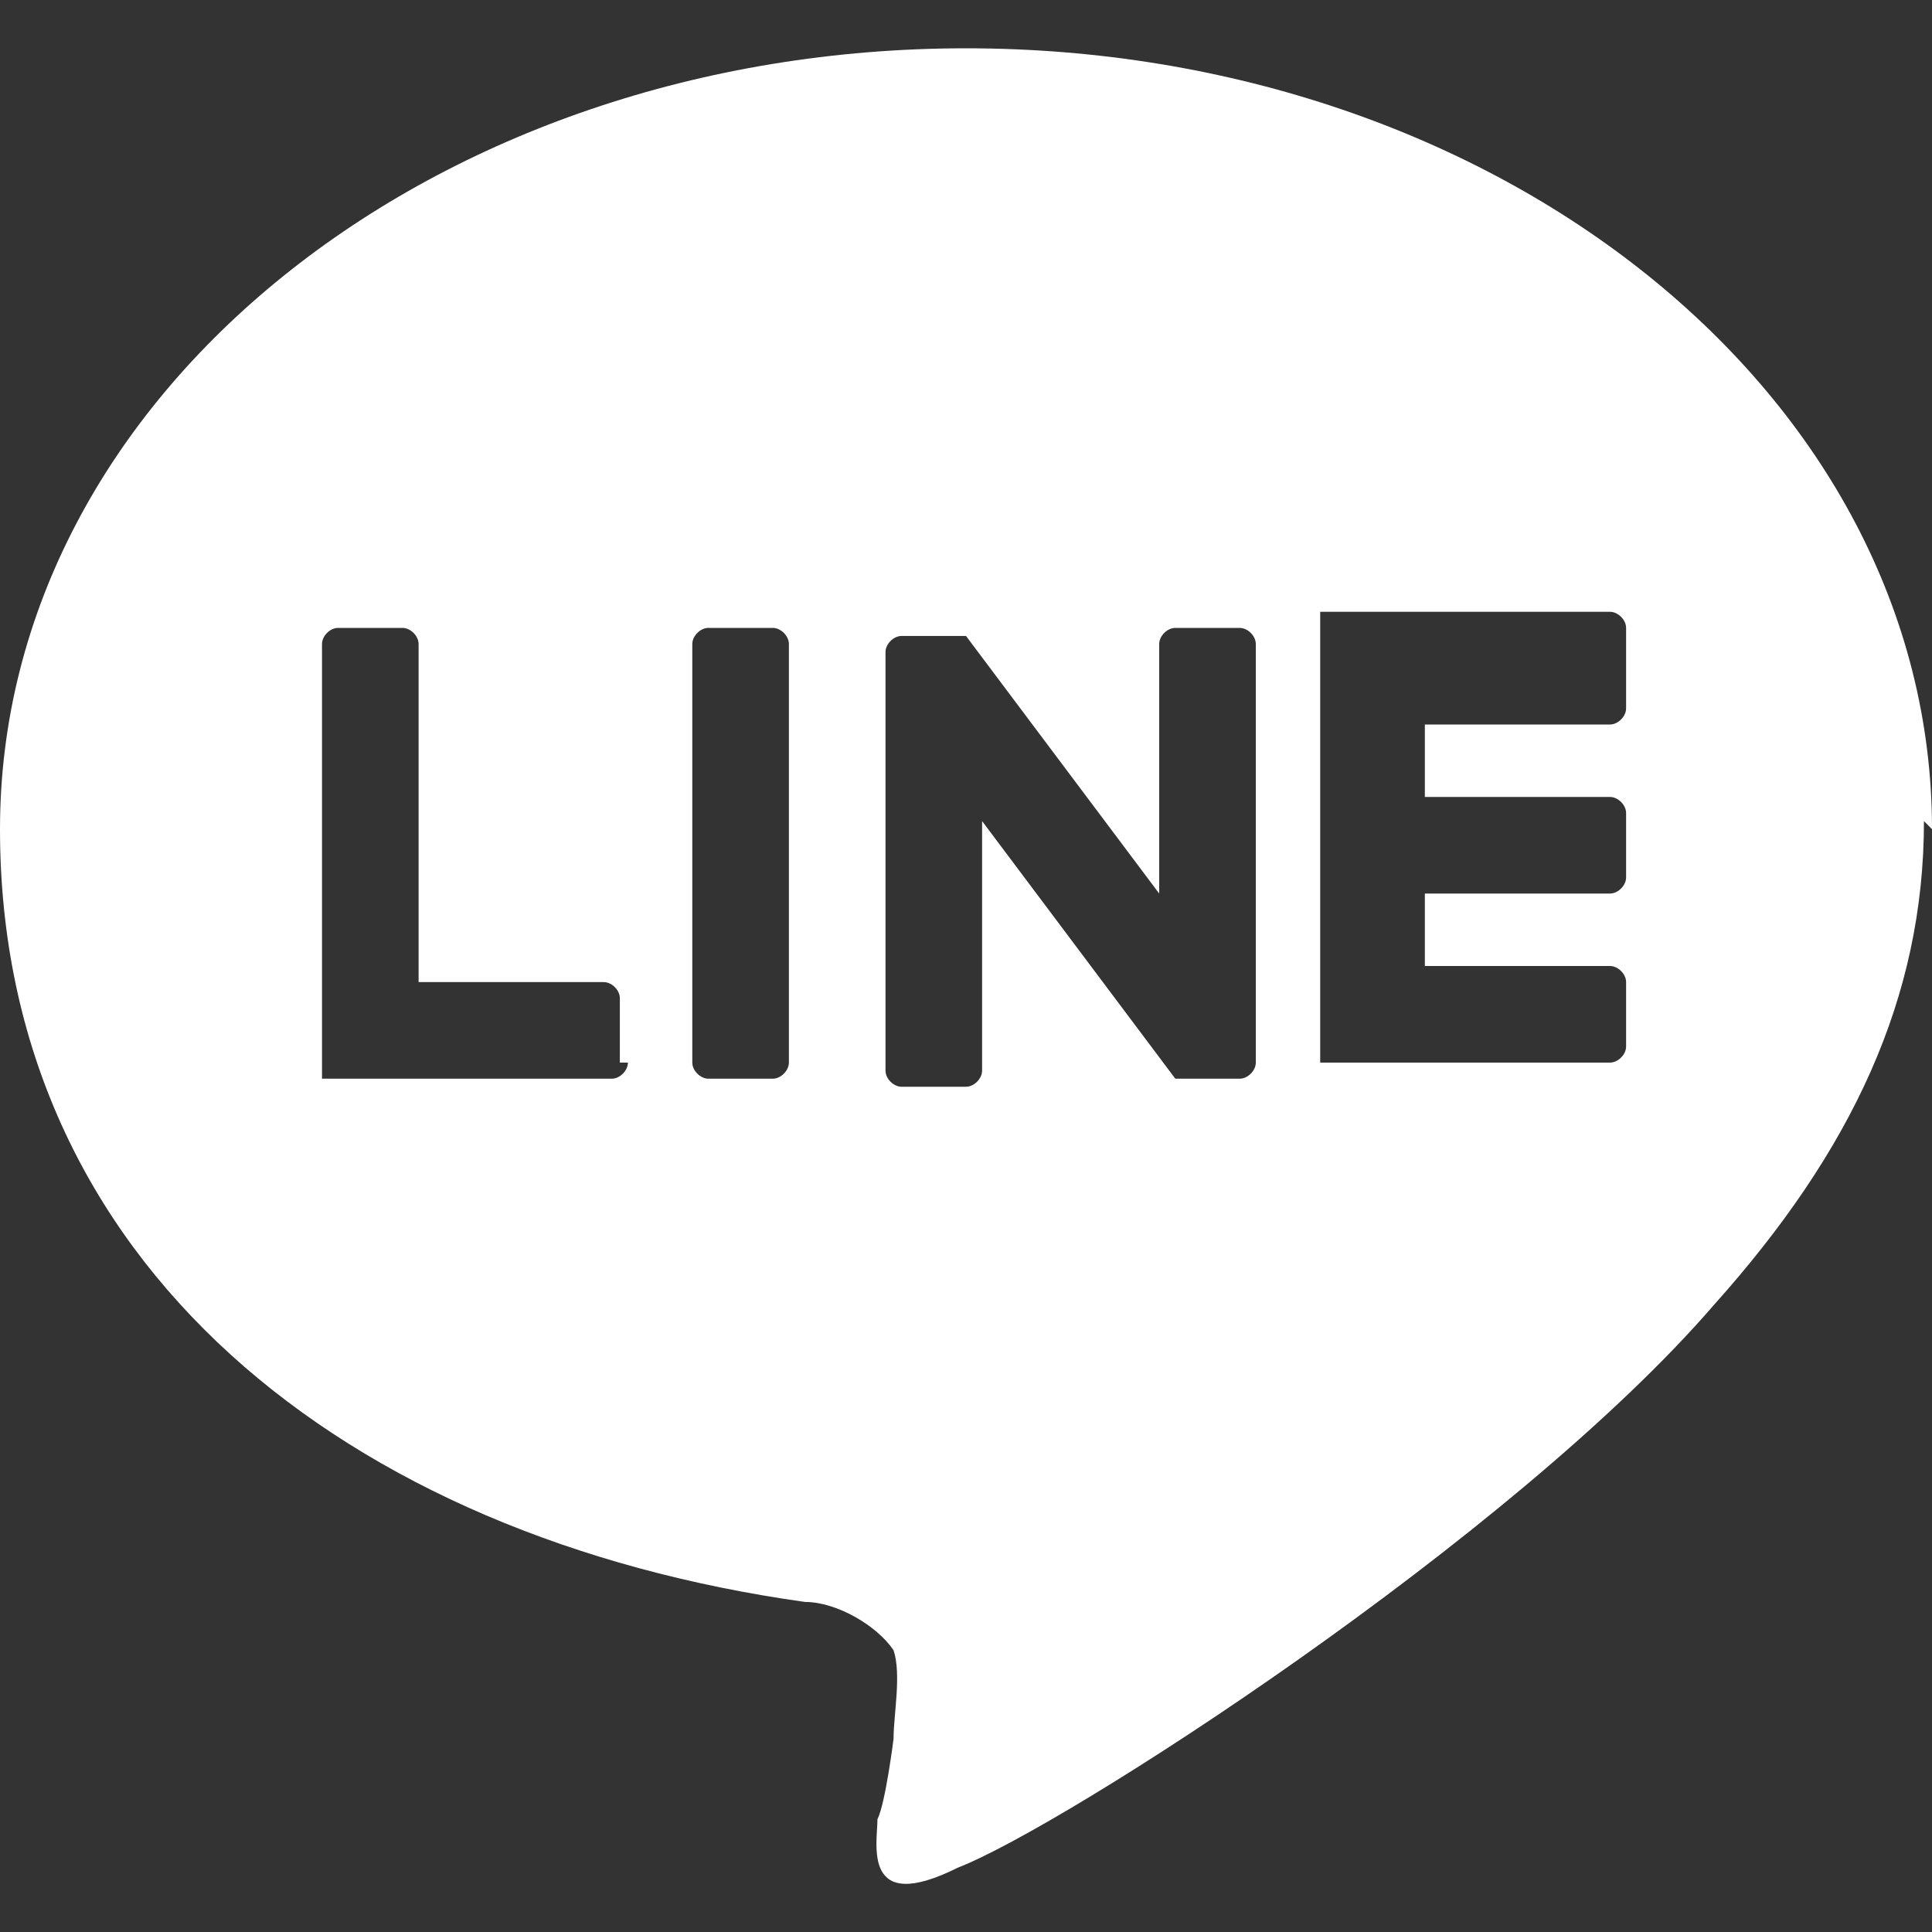
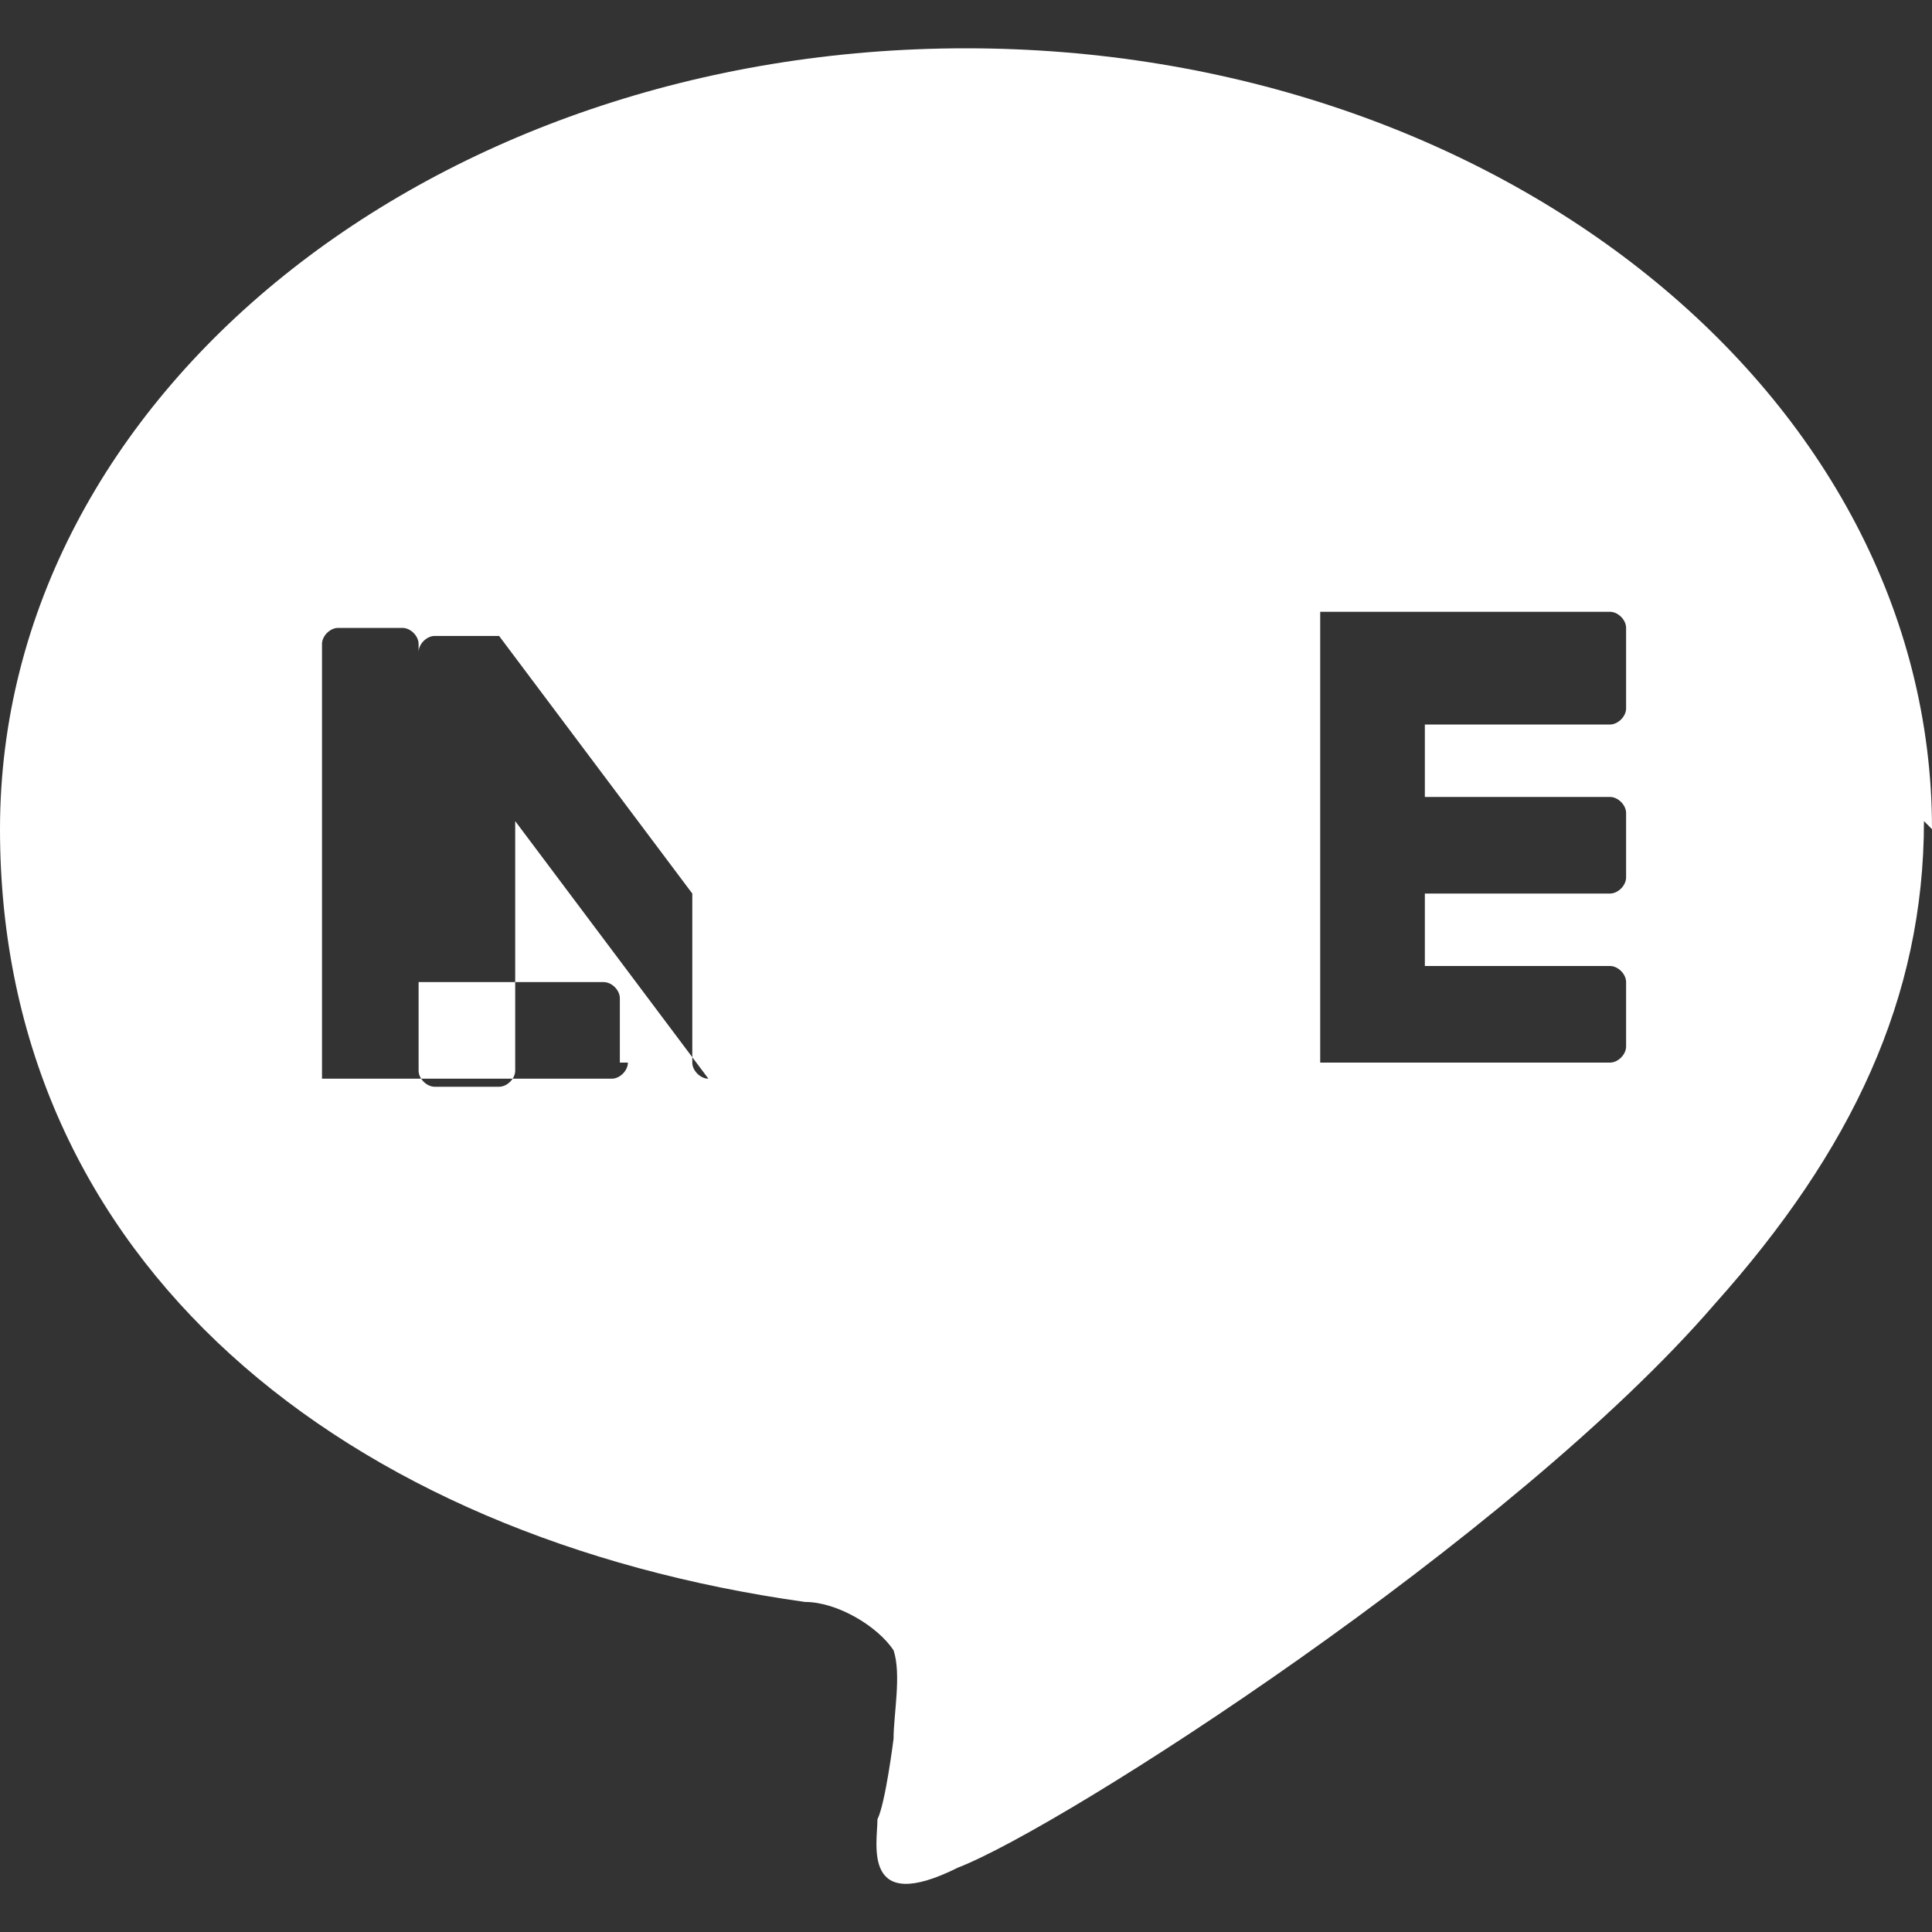
<svg xmlns="http://www.w3.org/2000/svg" id="FB" version="1.1" viewBox="0 0 24 24">
  <rect x="0" y="0" width="24" height="24" fill="#333333" stroke="none" />
  <defs>
    <style>
      .cls-1 {
        fill: #fff;
        stroke-width: 0px;
      }
    </style>
  </defs>
-   <path class="cls-1" d="M24,10.3C24,4.9,18.6.6,12,.6S0,4.9,0,10.3s4.3,8.8,10,9.6c.4,0,.9.3,1.1.6.1.3,0,.8,0,1.1,0,0-.1.8-.2,1,0,.3-.2,1.2,1,.6,1.3-.5,6.9-4.1,9.4-7h0c1.7-1.9,2.6-3.8,2.6-6ZM7.8,13.2c0,.1-.1.2-.2.2h-3.4c0,0-.1,0-.2,0,0,0,0,0,0,0,0,0,0,0,0,0,0,0,0,0,0-.2h0v-5.2c0-.1.1-.2.2-.2h.8c.1,0,.2.1.2.2v4.2h2.3c.1,0,.2.1.2.2v.8ZM9.8,13.2c0,.1-.1.2-.2.2h-.8c-.1,0-.2-.1-.2-.2v-5.2c0-.1.1-.2.2-.2h.8c.1,0,.2.1.2.2v5.2ZM15.6,13.2c0,.1-.1.2-.2.2h-.8s0,0,0,0c0,0,0,0,0,0,0,0,0,0,0,0,0,0,0,0,0,0,0,0,0,0,0,0,0,0,0,0,0,0,0,0,0,0,0,0,0,0,0,0,0,0,0,0,0,0,0,0,0,0,0,0,0,0l-2.4-3.2v3.1c0,.1-.1.2-.2.2h-.8c-.1,0-.2-.1-.2-.2v-5.2c0-.1.1-.2.2-.2h.8s0,0,0,0c0,0,0,0,0,0,0,0,0,0,0,0,0,0,0,0,0,0,0,0,0,0,0,0,0,0,0,0,0,0,0,0,0,0,0,0,0,0,0,0,0,0,0,0,0,0,0,0,0,0,0,0,0,0,0,0,0,0,0,0,0,0,0,0,0,0,0,0,0,0,0,0,0,0,0,0,0,0,0,0,0,0,0,0,0,0,0,0,0,0,0,0,0,0,0,0,0,0,0,0,0,0,0,0,0,0,0,0l2.4,3.2v-3.1c0-.1.1-.2.2-.2h.8c.1,0,.2.1.2.2v5.2ZM20.2,8.8c0,.1-.1.2-.2.2h-2.3v.9h2.3c.1,0,.2.1.2.2v.8c0,.1-.1.2-.2.2h-2.3v.9h2.3c.1,0,.2.1.2.2v.8c0,.1-.1.2-.2.2h-3.4c0,0-.1,0-.2,0,0,0,0,0,0,0s0,0,0,0c0,0,0,0,0-.2h0v-5.2h0c0,0,0-.1,0-.2,0,0,0,0,0,0,0,0,0,0,0,0,0,0,0,0,.2,0h3.4c.1,0,.2.1.2.2v.8Z" />
+   <path class="cls-1" d="M24,10.3C24,4.9,18.6.6,12,.6S0,4.9,0,10.3s4.3,8.8,10,9.6c.4,0,.9.3,1.1.6.1.3,0,.8,0,1.1,0,0-.1.8-.2,1,0,.3-.2,1.2,1,.6,1.3-.5,6.9-4.1,9.4-7h0c1.7-1.9,2.6-3.8,2.6-6ZM7.8,13.2c0,.1-.1.2-.2.2h-3.4c0,0-.1,0-.2,0,0,0,0,0,0,0,0,0,0,0,0,0,0,0,0,0,0-.2h0v-5.2c0-.1.1-.2.2-.2h.8c.1,0,.2.1.2.2v4.2h2.3c.1,0,.2.1.2.2v.8ZM9.8,13.2c0,.1-.1.2-.2.2h-.8c-.1,0-.2-.1-.2-.2v-5.2c0-.1.1-.2.2-.2h.8c.1,0,.2.1.2.2v5.2Zc0,.1-.1.2-.2.2h-.8s0,0,0,0c0,0,0,0,0,0,0,0,0,0,0,0,0,0,0,0,0,0,0,0,0,0,0,0,0,0,0,0,0,0,0,0,0,0,0,0,0,0,0,0,0,0,0,0,0,0,0,0,0,0,0,0,0,0l-2.4-3.2v3.1c0,.1-.1.2-.2.2h-.8c-.1,0-.2-.1-.2-.2v-5.2c0-.1.1-.2.2-.2h.8s0,0,0,0c0,0,0,0,0,0,0,0,0,0,0,0,0,0,0,0,0,0,0,0,0,0,0,0,0,0,0,0,0,0,0,0,0,0,0,0,0,0,0,0,0,0,0,0,0,0,0,0,0,0,0,0,0,0,0,0,0,0,0,0,0,0,0,0,0,0,0,0,0,0,0,0,0,0,0,0,0,0,0,0,0,0,0,0,0,0,0,0,0,0,0,0,0,0,0,0,0,0,0,0,0,0,0,0,0,0,0,0l2.4,3.2v-3.1c0-.1.1-.2.2-.2h.8c.1,0,.2.1.2.2v5.2ZM20.2,8.8c0,.1-.1.2-.2.2h-2.3v.9h2.3c.1,0,.2.1.2.2v.8c0,.1-.1.2-.2.2h-2.3v.9h2.3c.1,0,.2.1.2.2v.8c0,.1-.1.2-.2.2h-3.4c0,0-.1,0-.2,0,0,0,0,0,0,0s0,0,0,0c0,0,0,0,0-.2h0v-5.2h0c0,0,0-.1,0-.2,0,0,0,0,0,0,0,0,0,0,0,0,0,0,0,0,.2,0h3.4c.1,0,.2.1.2.2v.8Z" />
</svg>